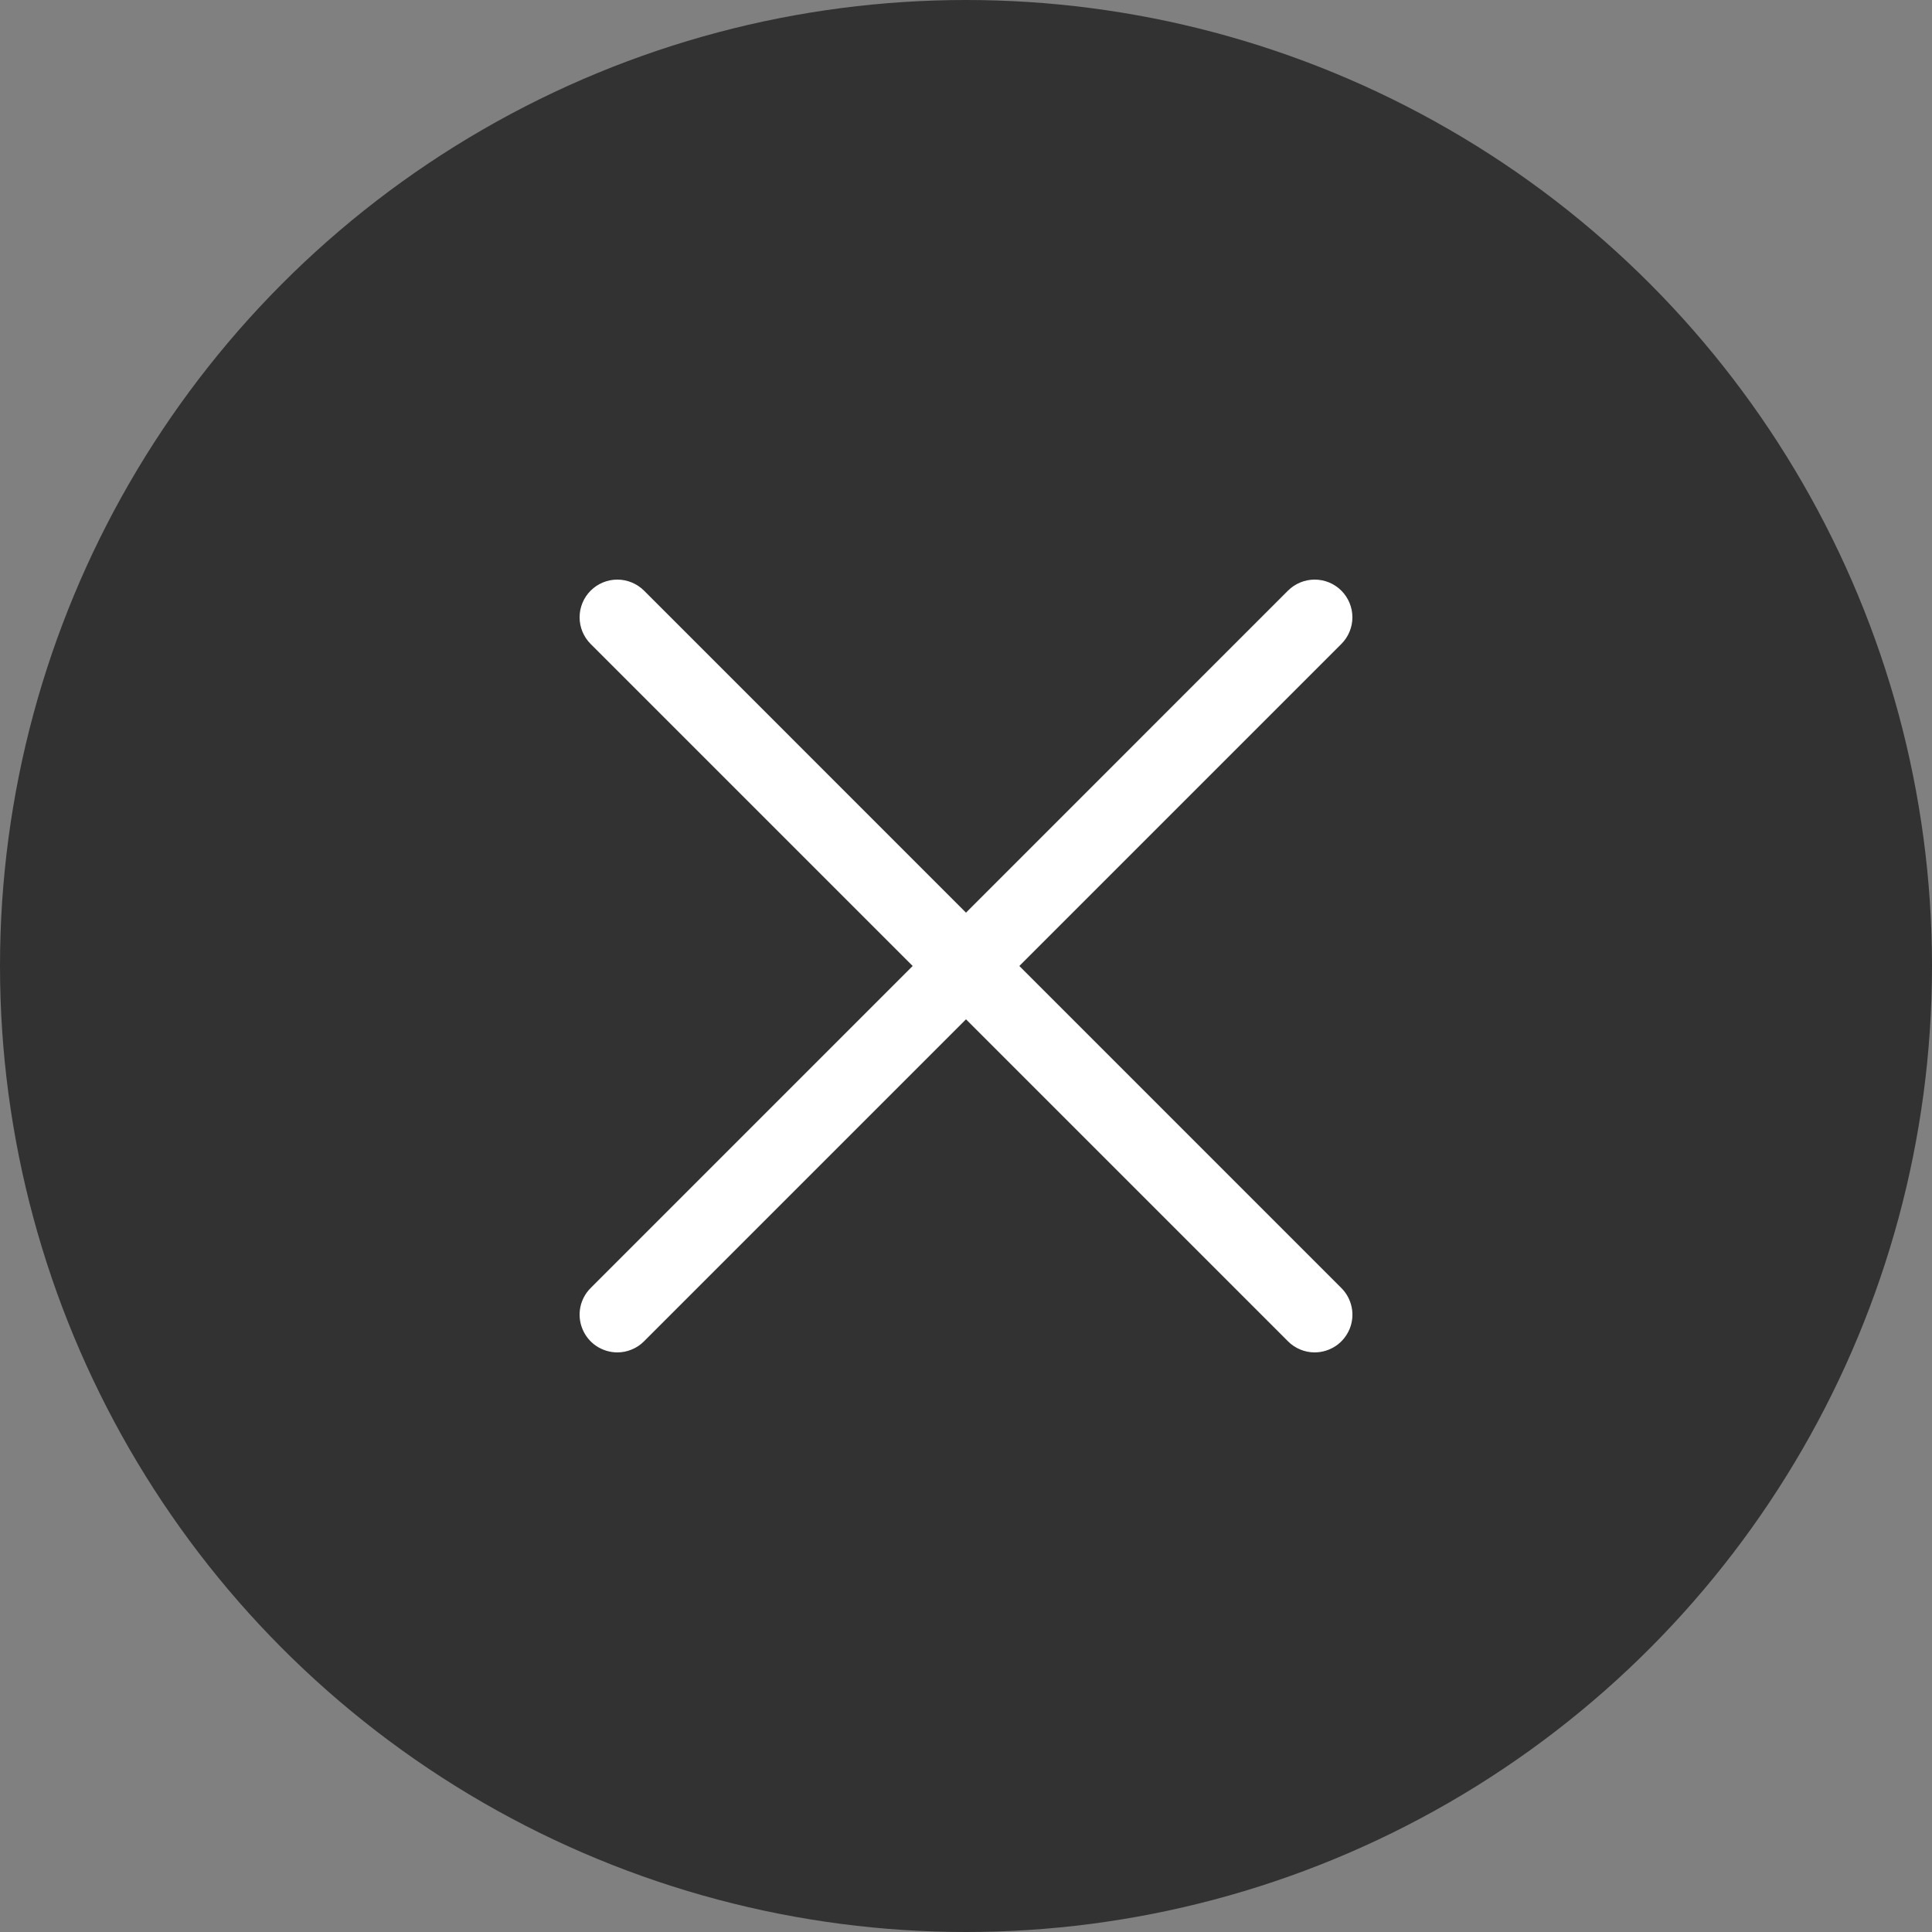
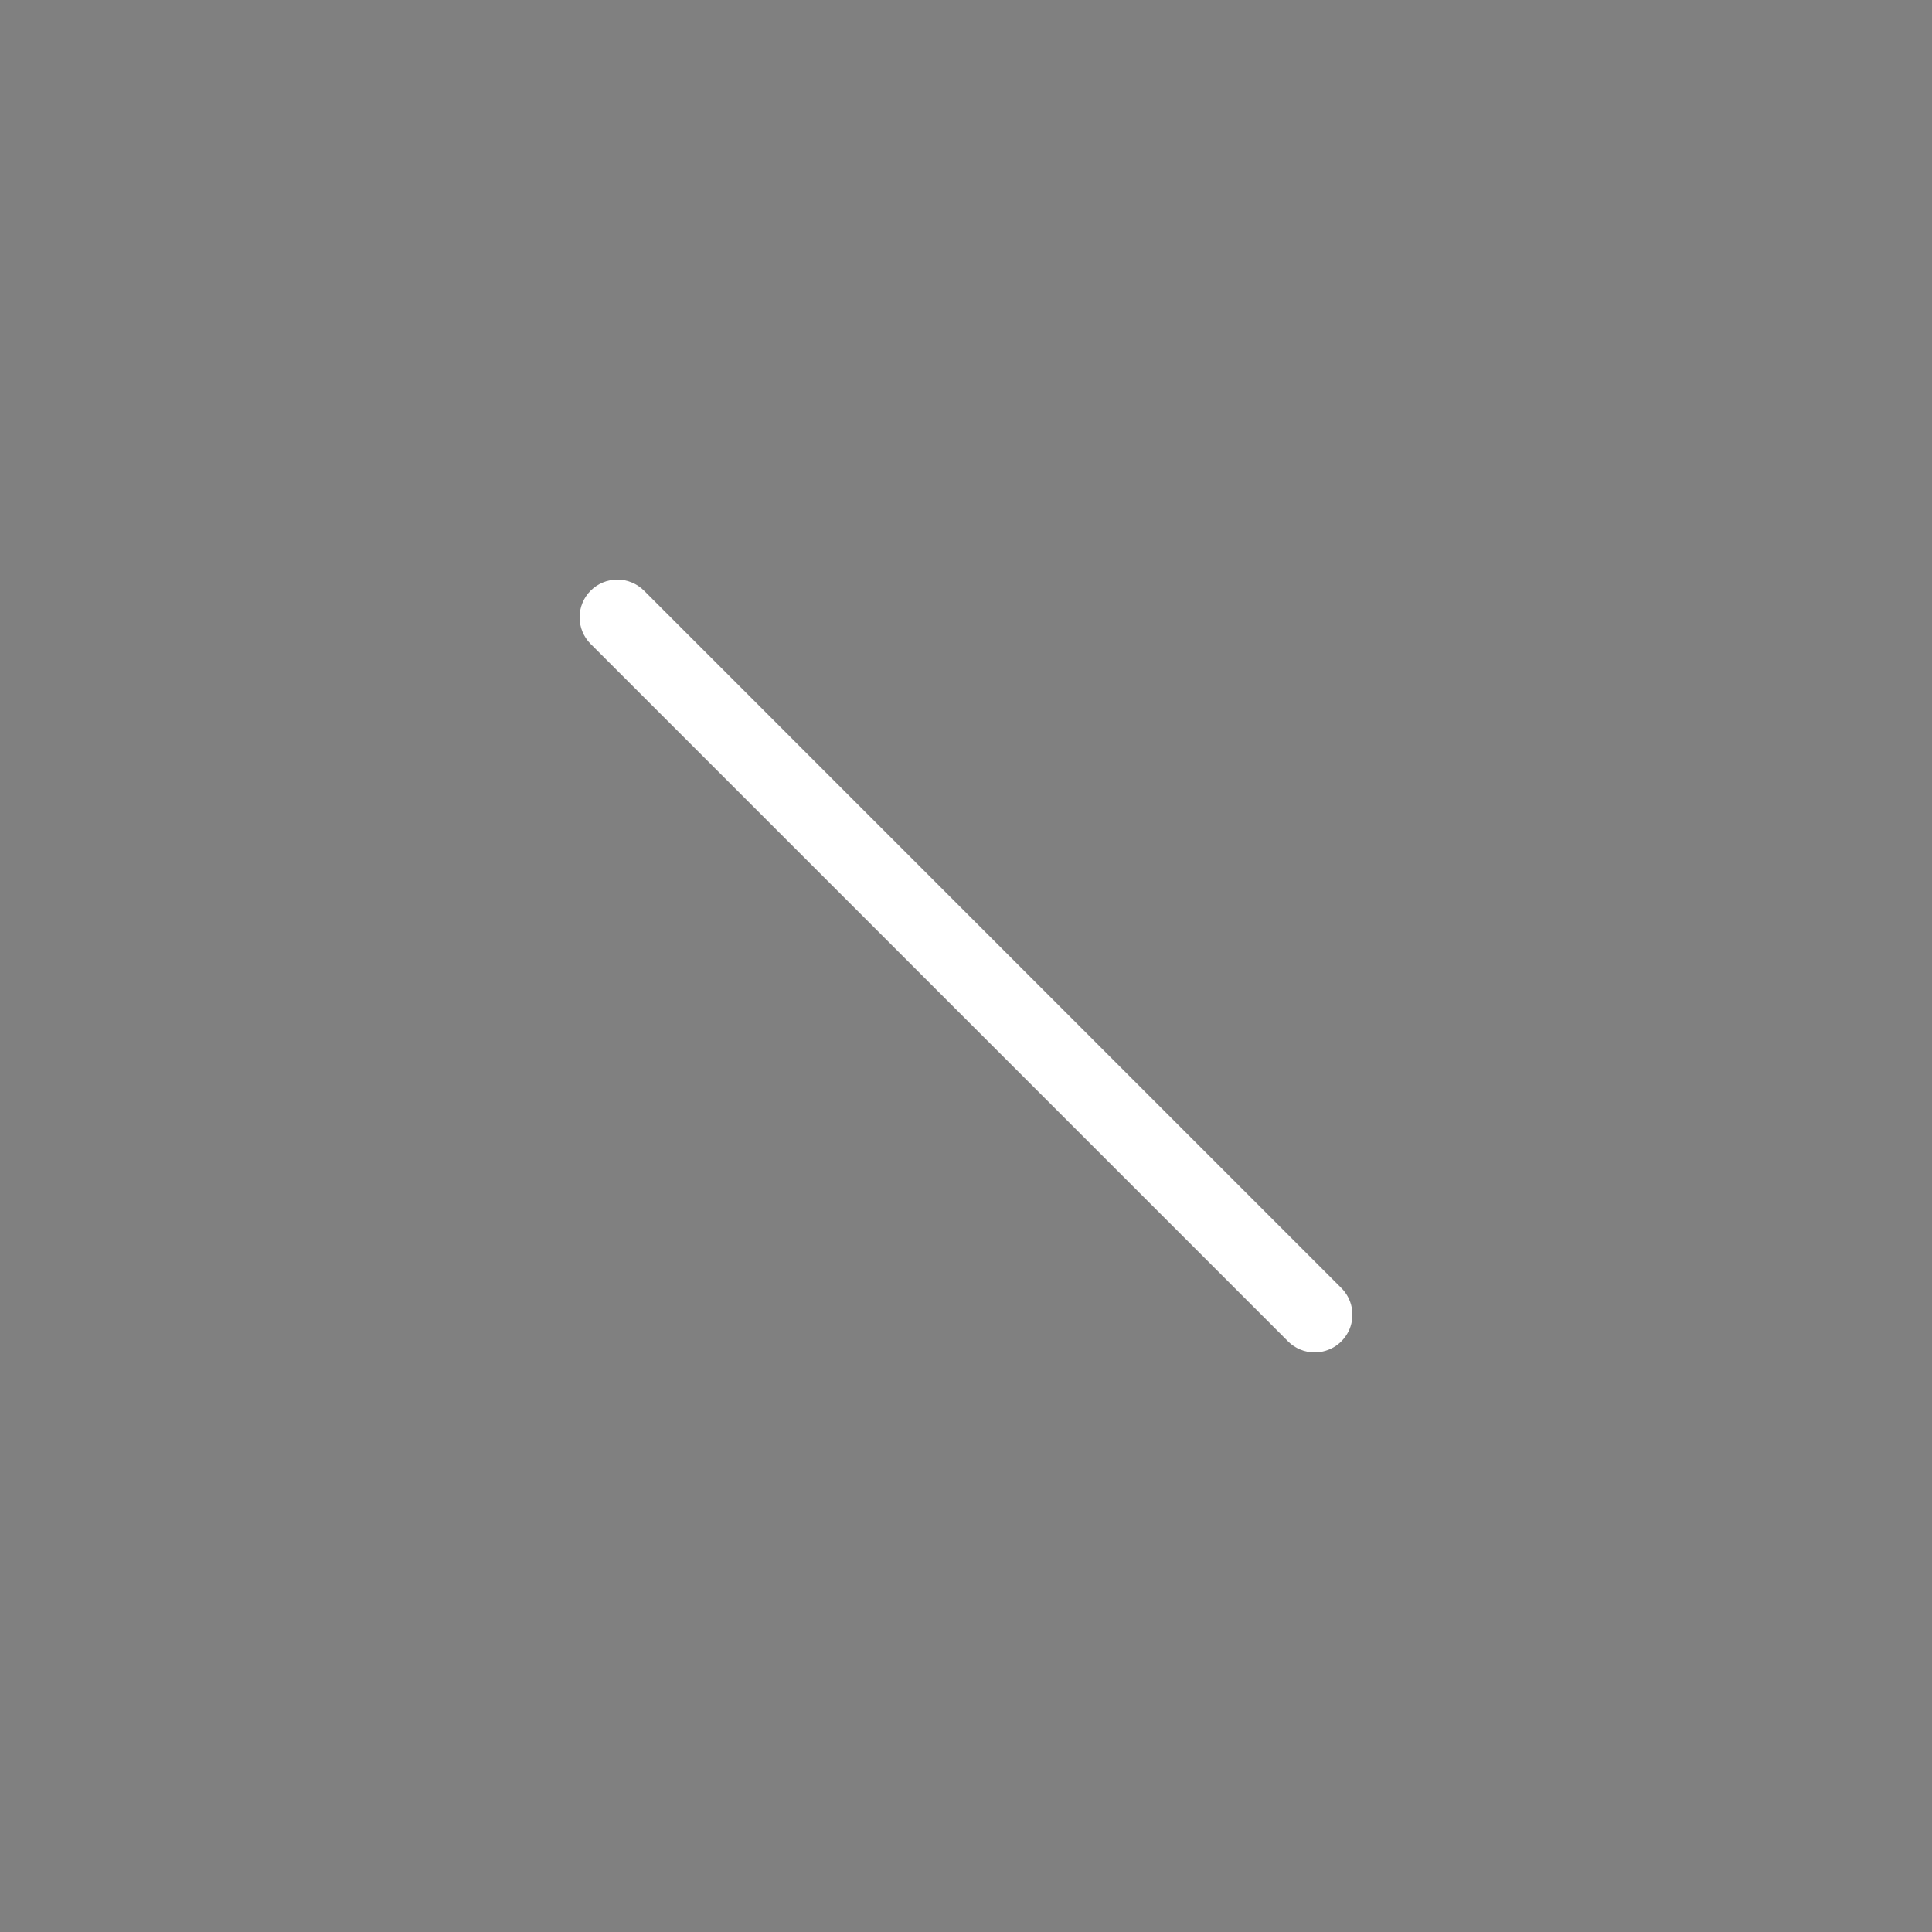
<svg xmlns="http://www.w3.org/2000/svg" width="30" height="30" viewBox="0 0 30 30" fill="none">
  <rect x="0" y="0" width="30" height="30" fill="#808080" stroke="none" />
-   <circle cx="15" cy="15" r="15" fill="#323232" />
  <g clip-path="url(#clip0_548_276)">
-     <path d="M9.586 21C9.47 21 9.357 20.965 9.26 20.901C9.164 20.837 9.089 20.745 9.045 20.638C9 20.531 8.989 20.413 9.011 20.3C9.034 20.186 9.09 20.081 9.172 20L20 9.171C20.11 9.062 20.259 9 20.414 9C20.57 9 20.719 9.062 20.828 9.171C20.938 9.281 21 9.43 21 9.586C21 9.741 20.938 9.89 20.828 10L10 20.828C9.946 20.883 9.881 20.926 9.81 20.955C9.739 20.985 9.663 21 9.586 21Z" fill="white" />
    <path d="M20.414 21C20.337 21 20.261 20.985 20.19 20.955C20.119 20.926 20.054 20.883 20 20.828L9.172 10C9.062 9.89 9 9.741 9 9.586C9 9.43 9.062 9.281 9.172 9.171C9.282 9.062 9.431 9 9.586 9C9.741 9 9.89 9.062 10 9.171L20.828 20C20.91 20.081 20.966 20.186 20.989 20.3C21.012 20.413 21 20.531 20.956 20.638C20.911 20.745 20.836 20.837 20.74 20.901C20.643 20.965 20.53 21 20.414 21Z" fill="white" />
  </g>
  <defs>
    <clipPath id="clip0_548_276">
      <rect width="12" height="12" fill="white" transform="translate(9 9)" />
    </clipPath>
  </defs>
</svg>